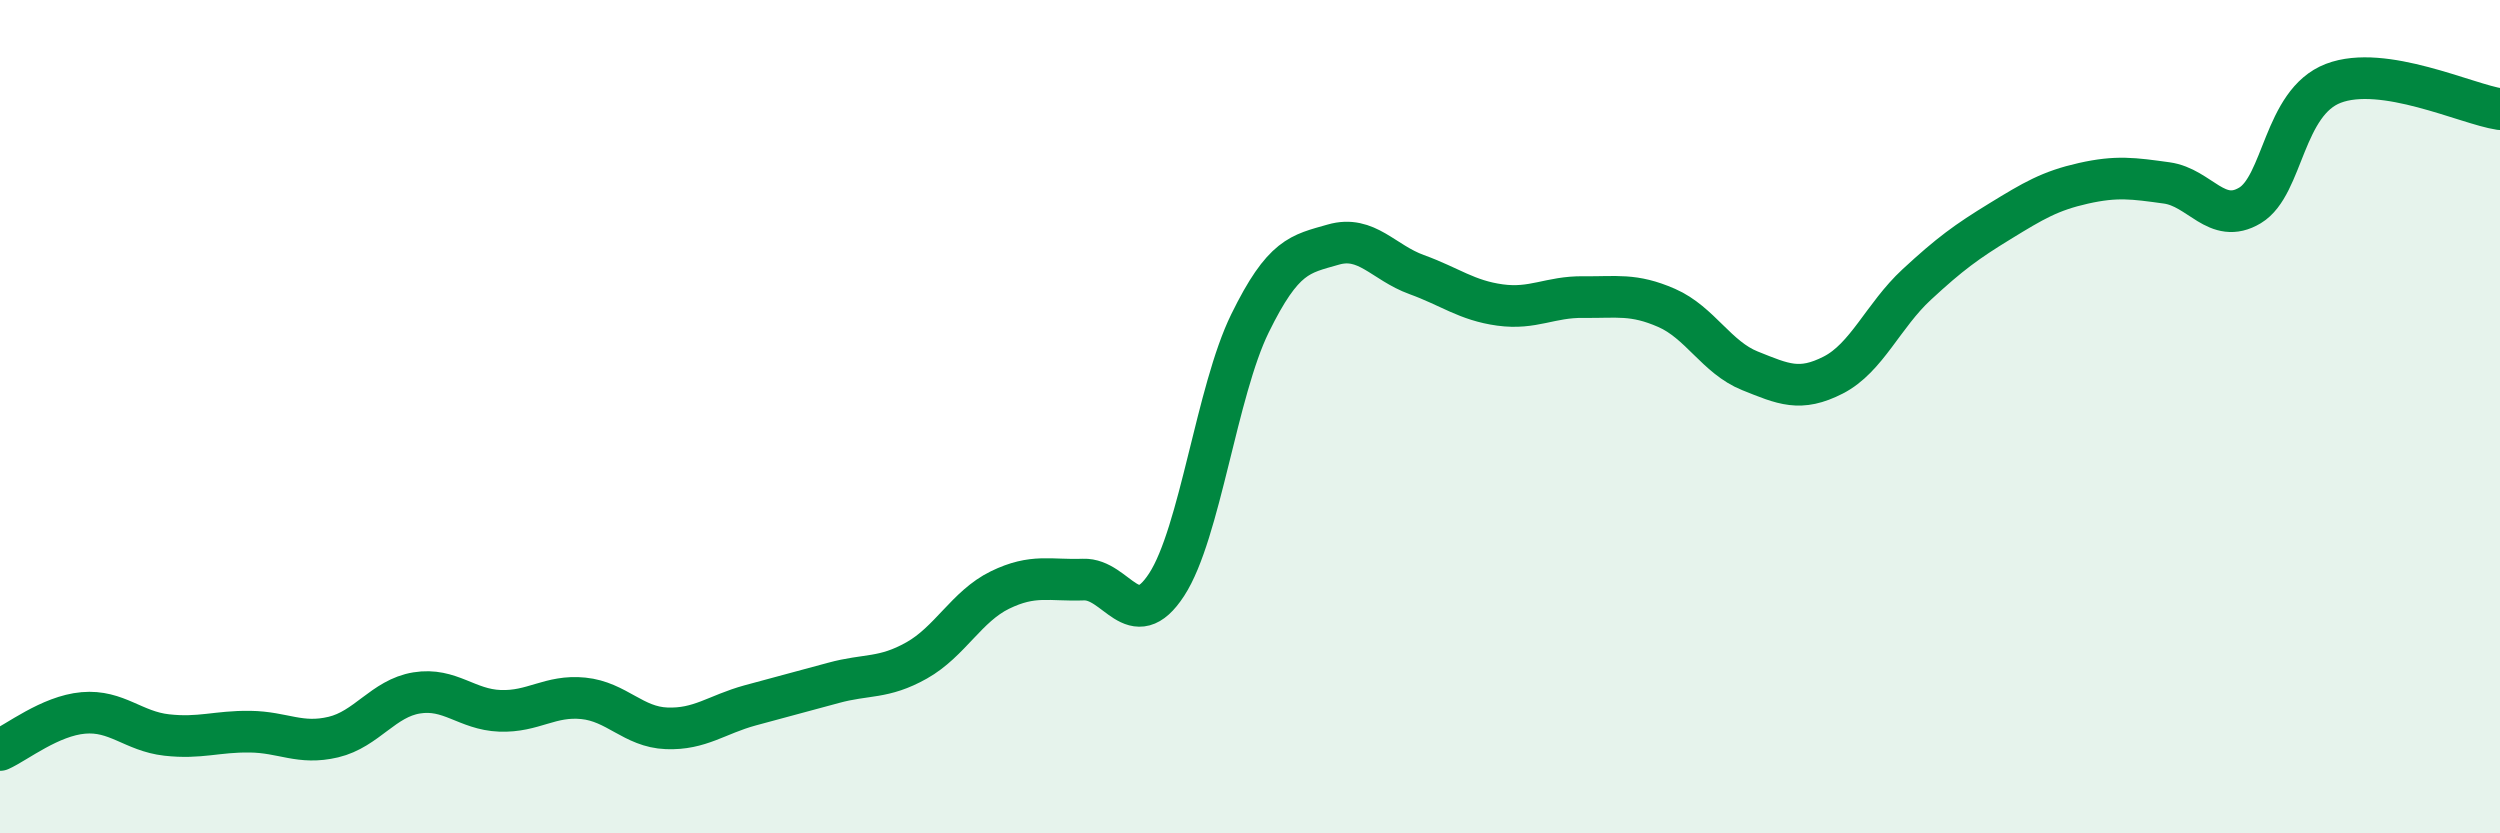
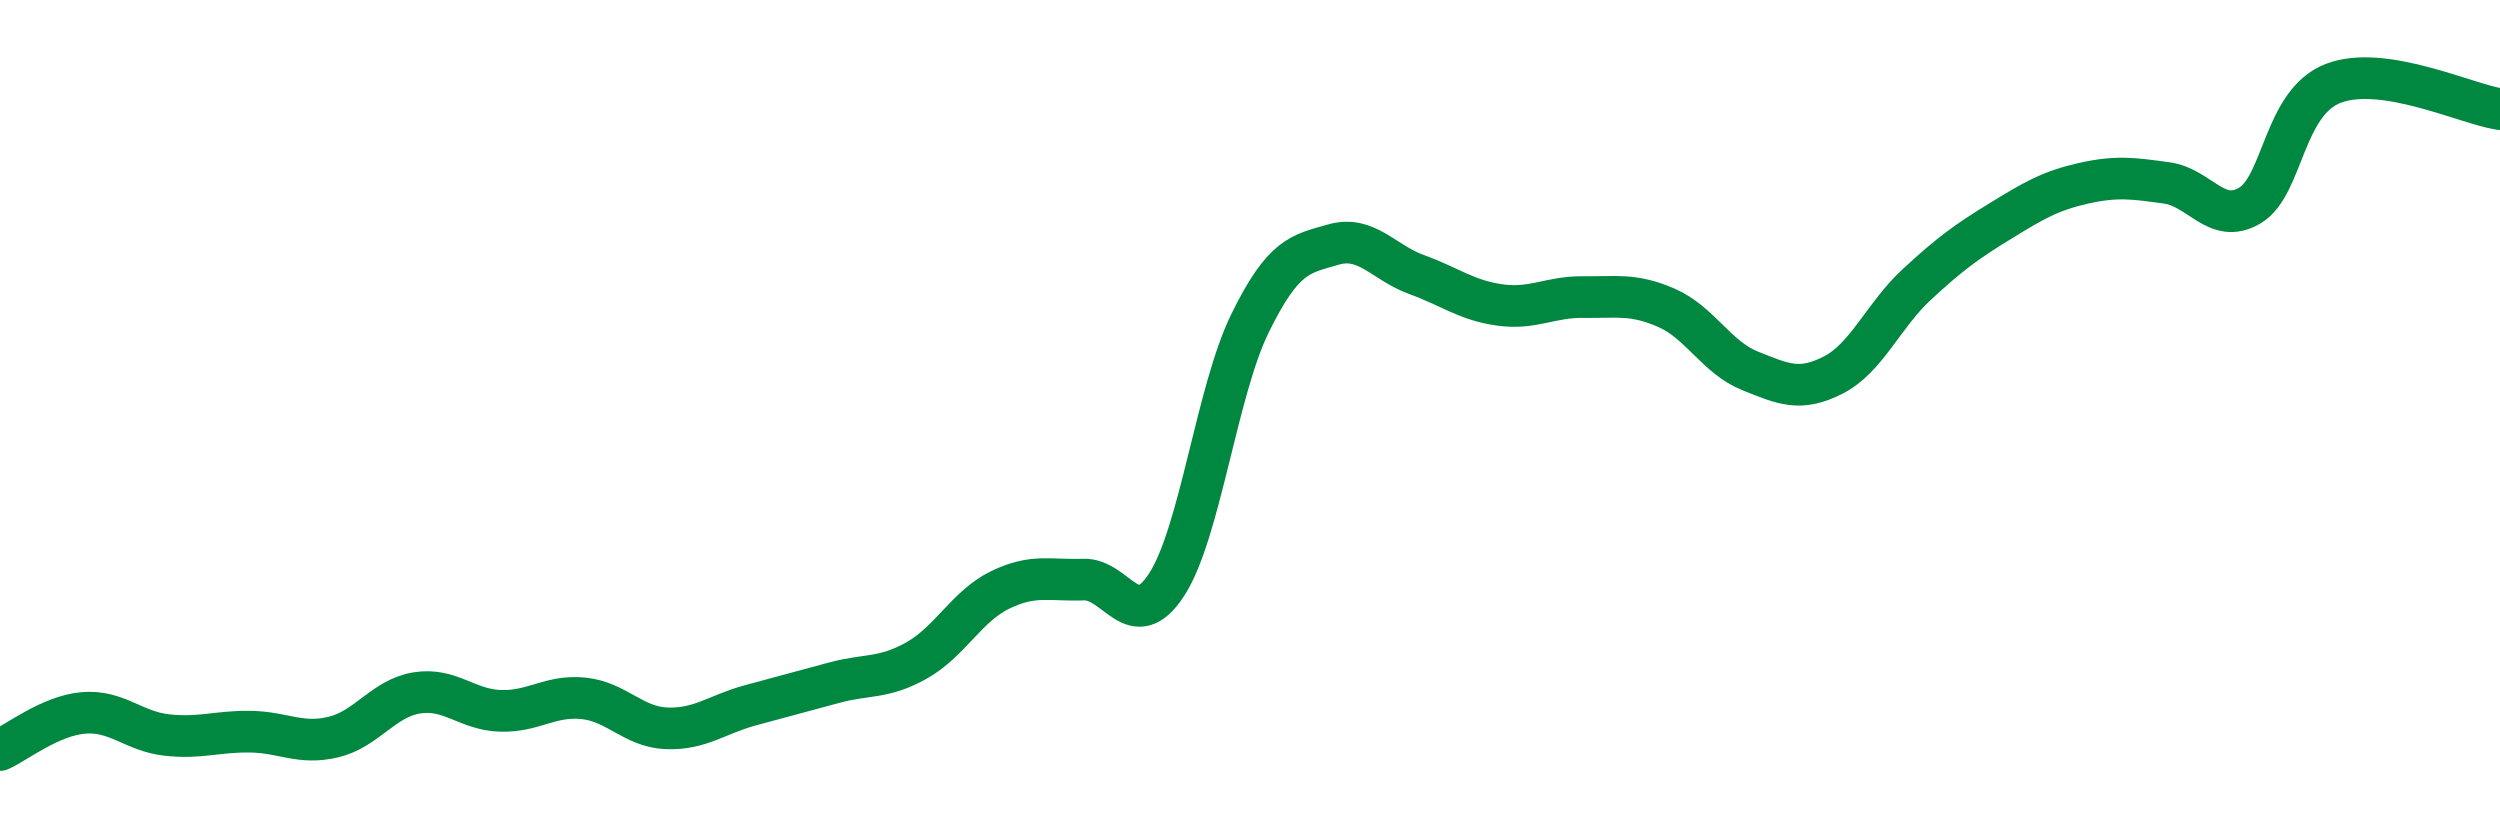
<svg xmlns="http://www.w3.org/2000/svg" width="60" height="20" viewBox="0 0 60 20">
-   <path d="M 0,18 C 0.4,17.82 1.2,17.18 2,17.11 C 2.8,17.04 3.2,17.55 4,17.64 C 4.8,17.73 5.2,17.55 6,17.56 C 6.8,17.57 7.2,17.88 8,17.69 C 8.8,17.5 9.2,16.76 10,16.63 C 10.8,16.5 11.2,17.03 12,17.06 C 12.8,17.09 13.2,16.68 14,16.76 C 14.8,16.84 15.2,17.45 16,17.48 C 16.8,17.51 17.2,17.15 18,16.93 C 18.8,16.71 19.2,16.61 20,16.39 C 20.8,16.17 21.2,16.3 22,15.85 C 22.8,15.4 23.2,14.55 24,14.16 C 24.8,13.77 25.2,13.94 26,13.91 C 26.8,13.88 27.2,15.26 28,14.03 C 28.8,12.8 29.2,9.39 30,7.76 C 30.8,6.13 31.2,6.1 32,5.87 C 32.8,5.64 33.2,6.3 34,6.59 C 34.8,6.88 35.2,7.21 36,7.32 C 36.8,7.43 37.2,7.12 38,7.13 C 38.8,7.14 39.2,7.04 40,7.39 C 40.8,7.74 41.2,8.58 42,8.9 C 42.8,9.22 43.2,9.41 44,9 C 44.8,8.59 45.2,7.57 46,6.83 C 46.8,6.09 47.2,5.8 48,5.31 C 48.8,4.82 49.2,4.58 50,4.4 C 50.8,4.22 51.2,4.28 52,4.39 C 52.8,4.5 53.2,5.41 54,4.93 C 54.8,4.45 54.8,2.46 56,2 C 57.2,1.54 59.2,2.5 60,2.62L60 20L0 20Z" fill="#008740" opacity="0.1" stroke-linecap="round" stroke-linejoin="round" />
  <path d="M 0,18 C 0.4,17.82 1.2,17.18 2,17.11 C 2.8,17.04 3.2,17.55 4,17.64 C 4.8,17.73 5.2,17.55 6,17.56 C 6.8,17.57 7.2,17.88 8,17.69 C 8.8,17.5 9.2,16.76 10,16.63 C 10.8,16.5 11.2,17.03 12,17.06 C 12.8,17.09 13.2,16.68 14,16.76 C 14.8,16.84 15.2,17.45 16,17.48 C 16.8,17.51 17.2,17.15 18,16.93 C 18.8,16.71 19.2,16.61 20,16.39 C 20.8,16.17 21.2,16.3 22,15.85 C 22.8,15.4 23.2,14.55 24,14.16 C 24.8,13.77 25.2,13.94 26,13.91 C 26.8,13.88 27.2,15.26 28,14.03 C 28.8,12.8 29.2,9.39 30,7.76 C 30.8,6.13 31.2,6.1 32,5.87 C 32.8,5.64 33.2,6.3 34,6.59 C 34.8,6.88 35.2,7.21 36,7.32 C 36.8,7.43 37.2,7.12 38,7.13 C 38.8,7.14 39.2,7.04 40,7.39 C 40.8,7.74 41.2,8.58 42,8.9 C 42.8,9.22 43.2,9.41 44,9 C 44.8,8.59 45.2,7.57 46,6.83 C 46.8,6.09 47.2,5.8 48,5.31 C 48.8,4.82 49.2,4.58 50,4.4 C 50.8,4.22 51.2,4.28 52,4.39 C 52.8,4.5 53.2,5.41 54,4.93 C 54.8,4.45 54.8,2.46 56,2 C 57.2,1.54 59.2,2.5 60,2.62" stroke="#008740" stroke-width="1" fill="none" stroke-linecap="round" stroke-linejoin="round" />
</svg>